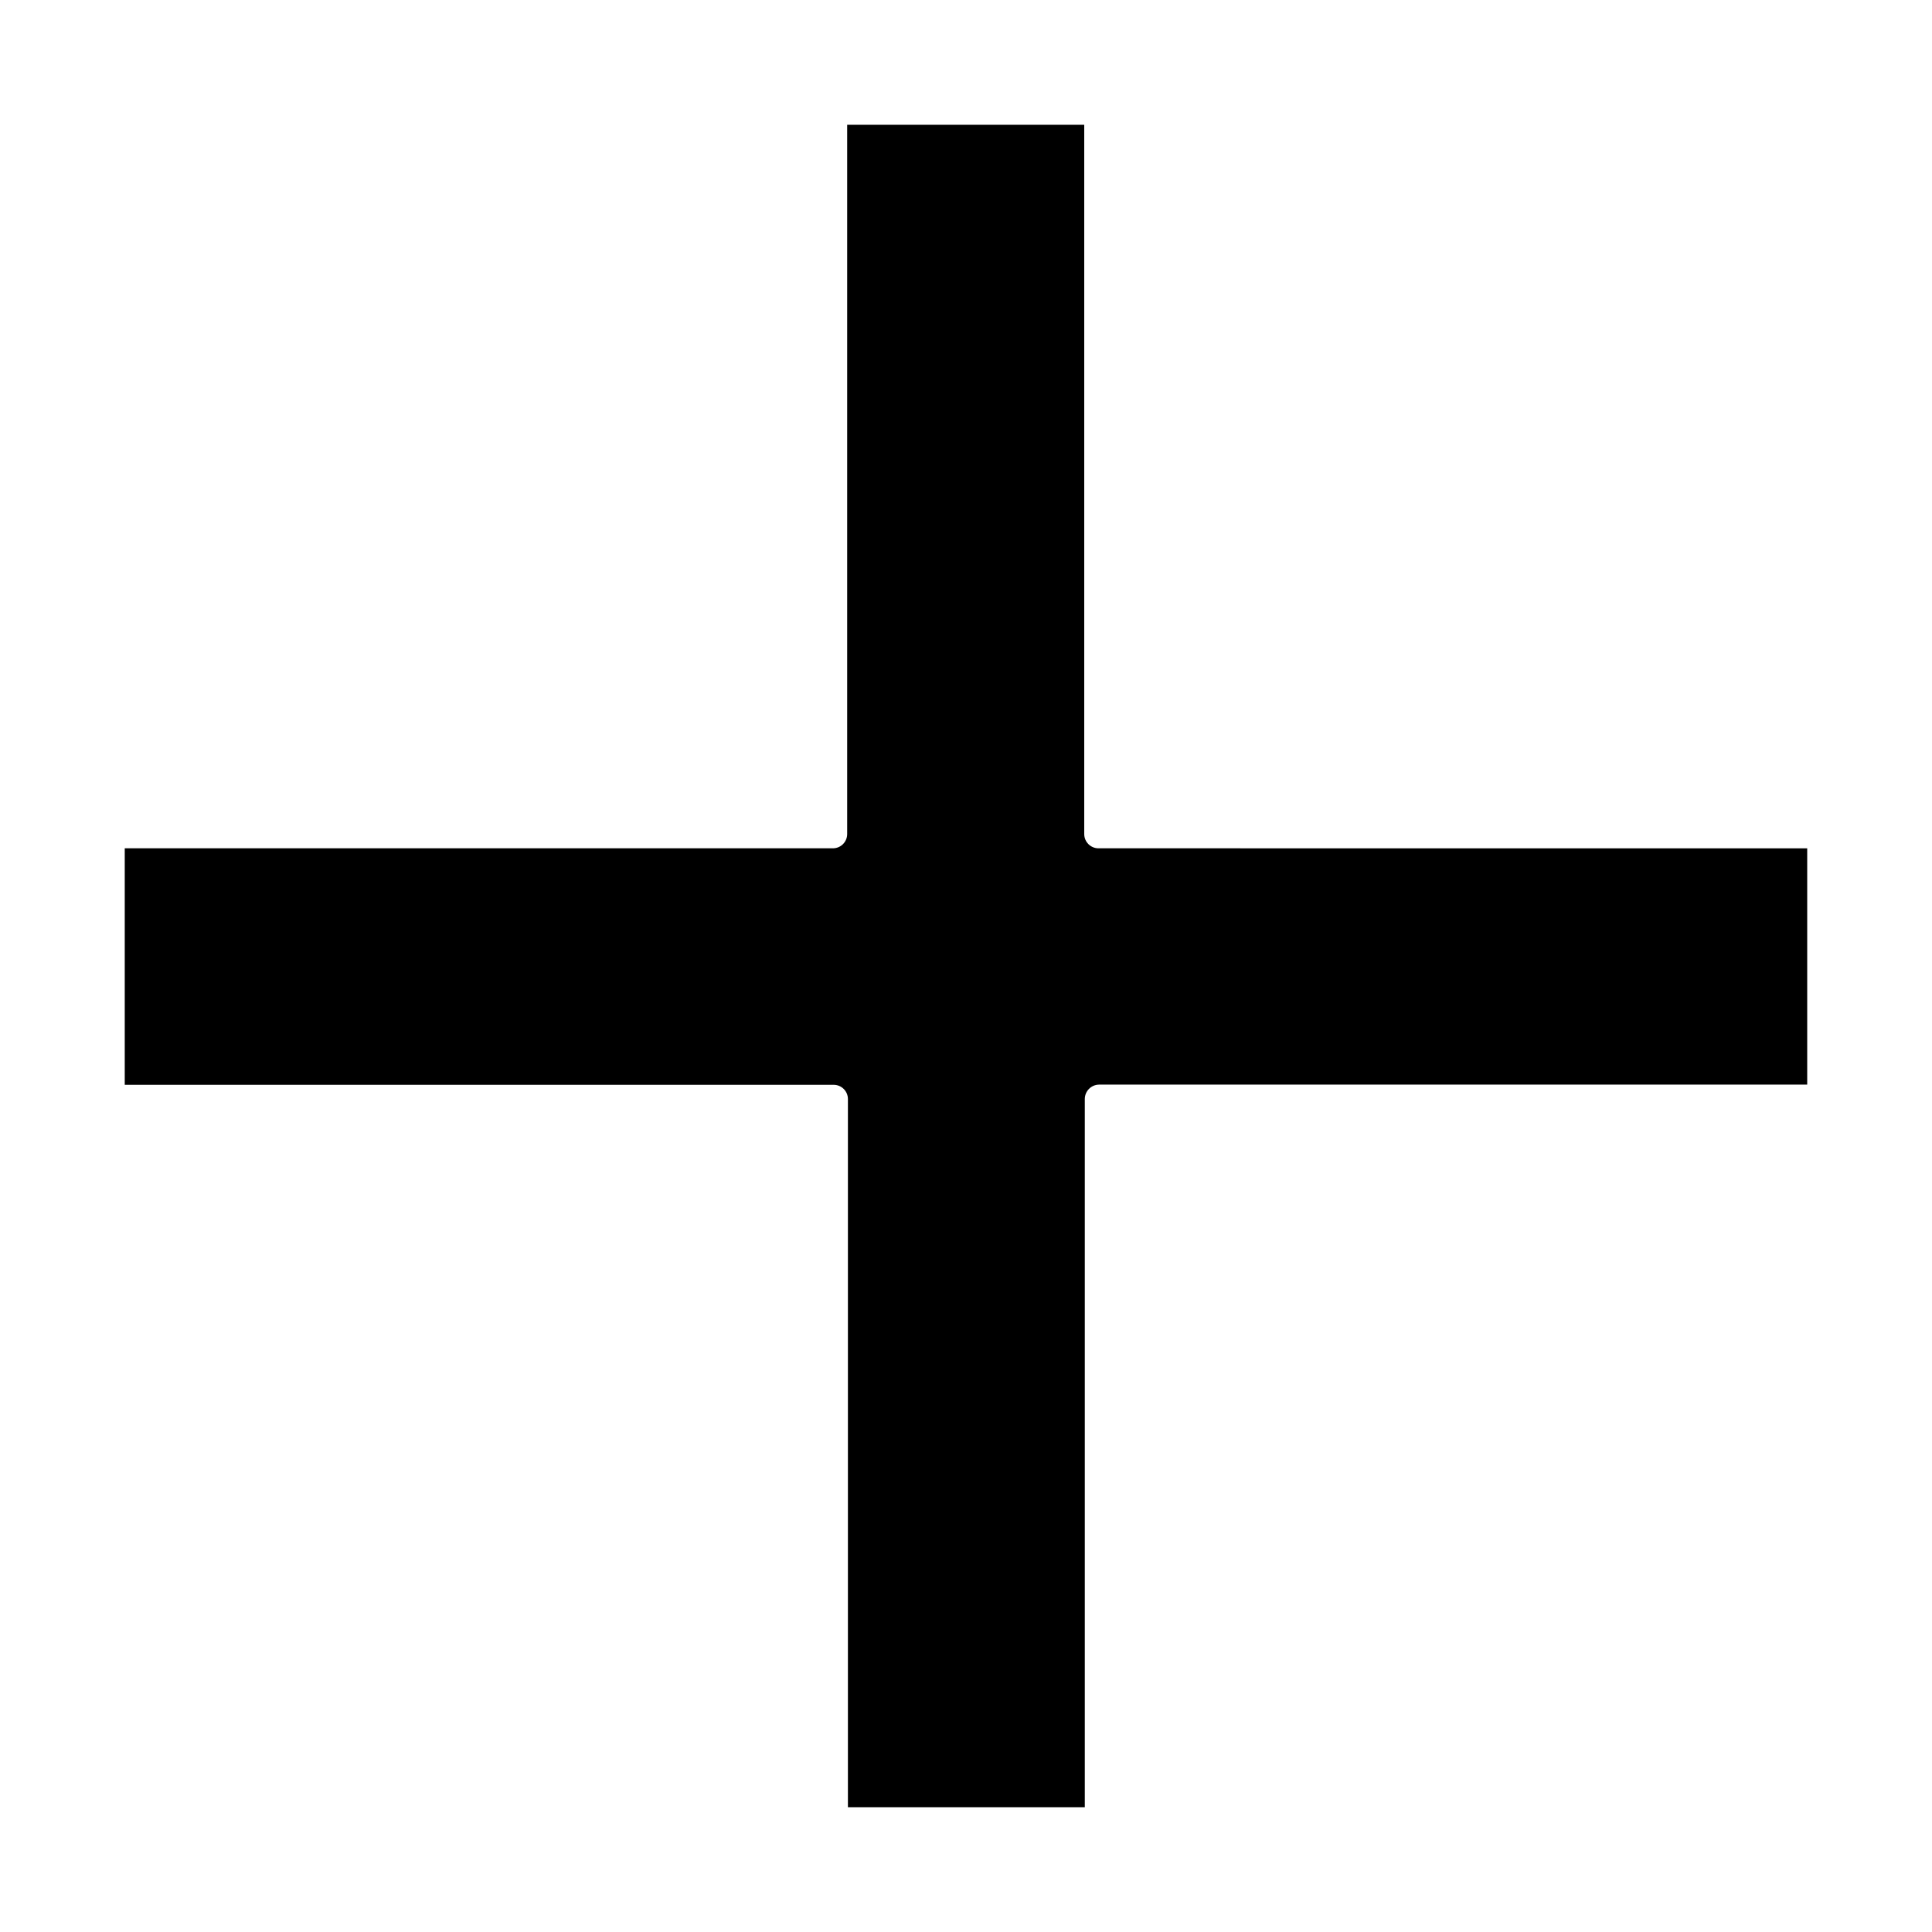
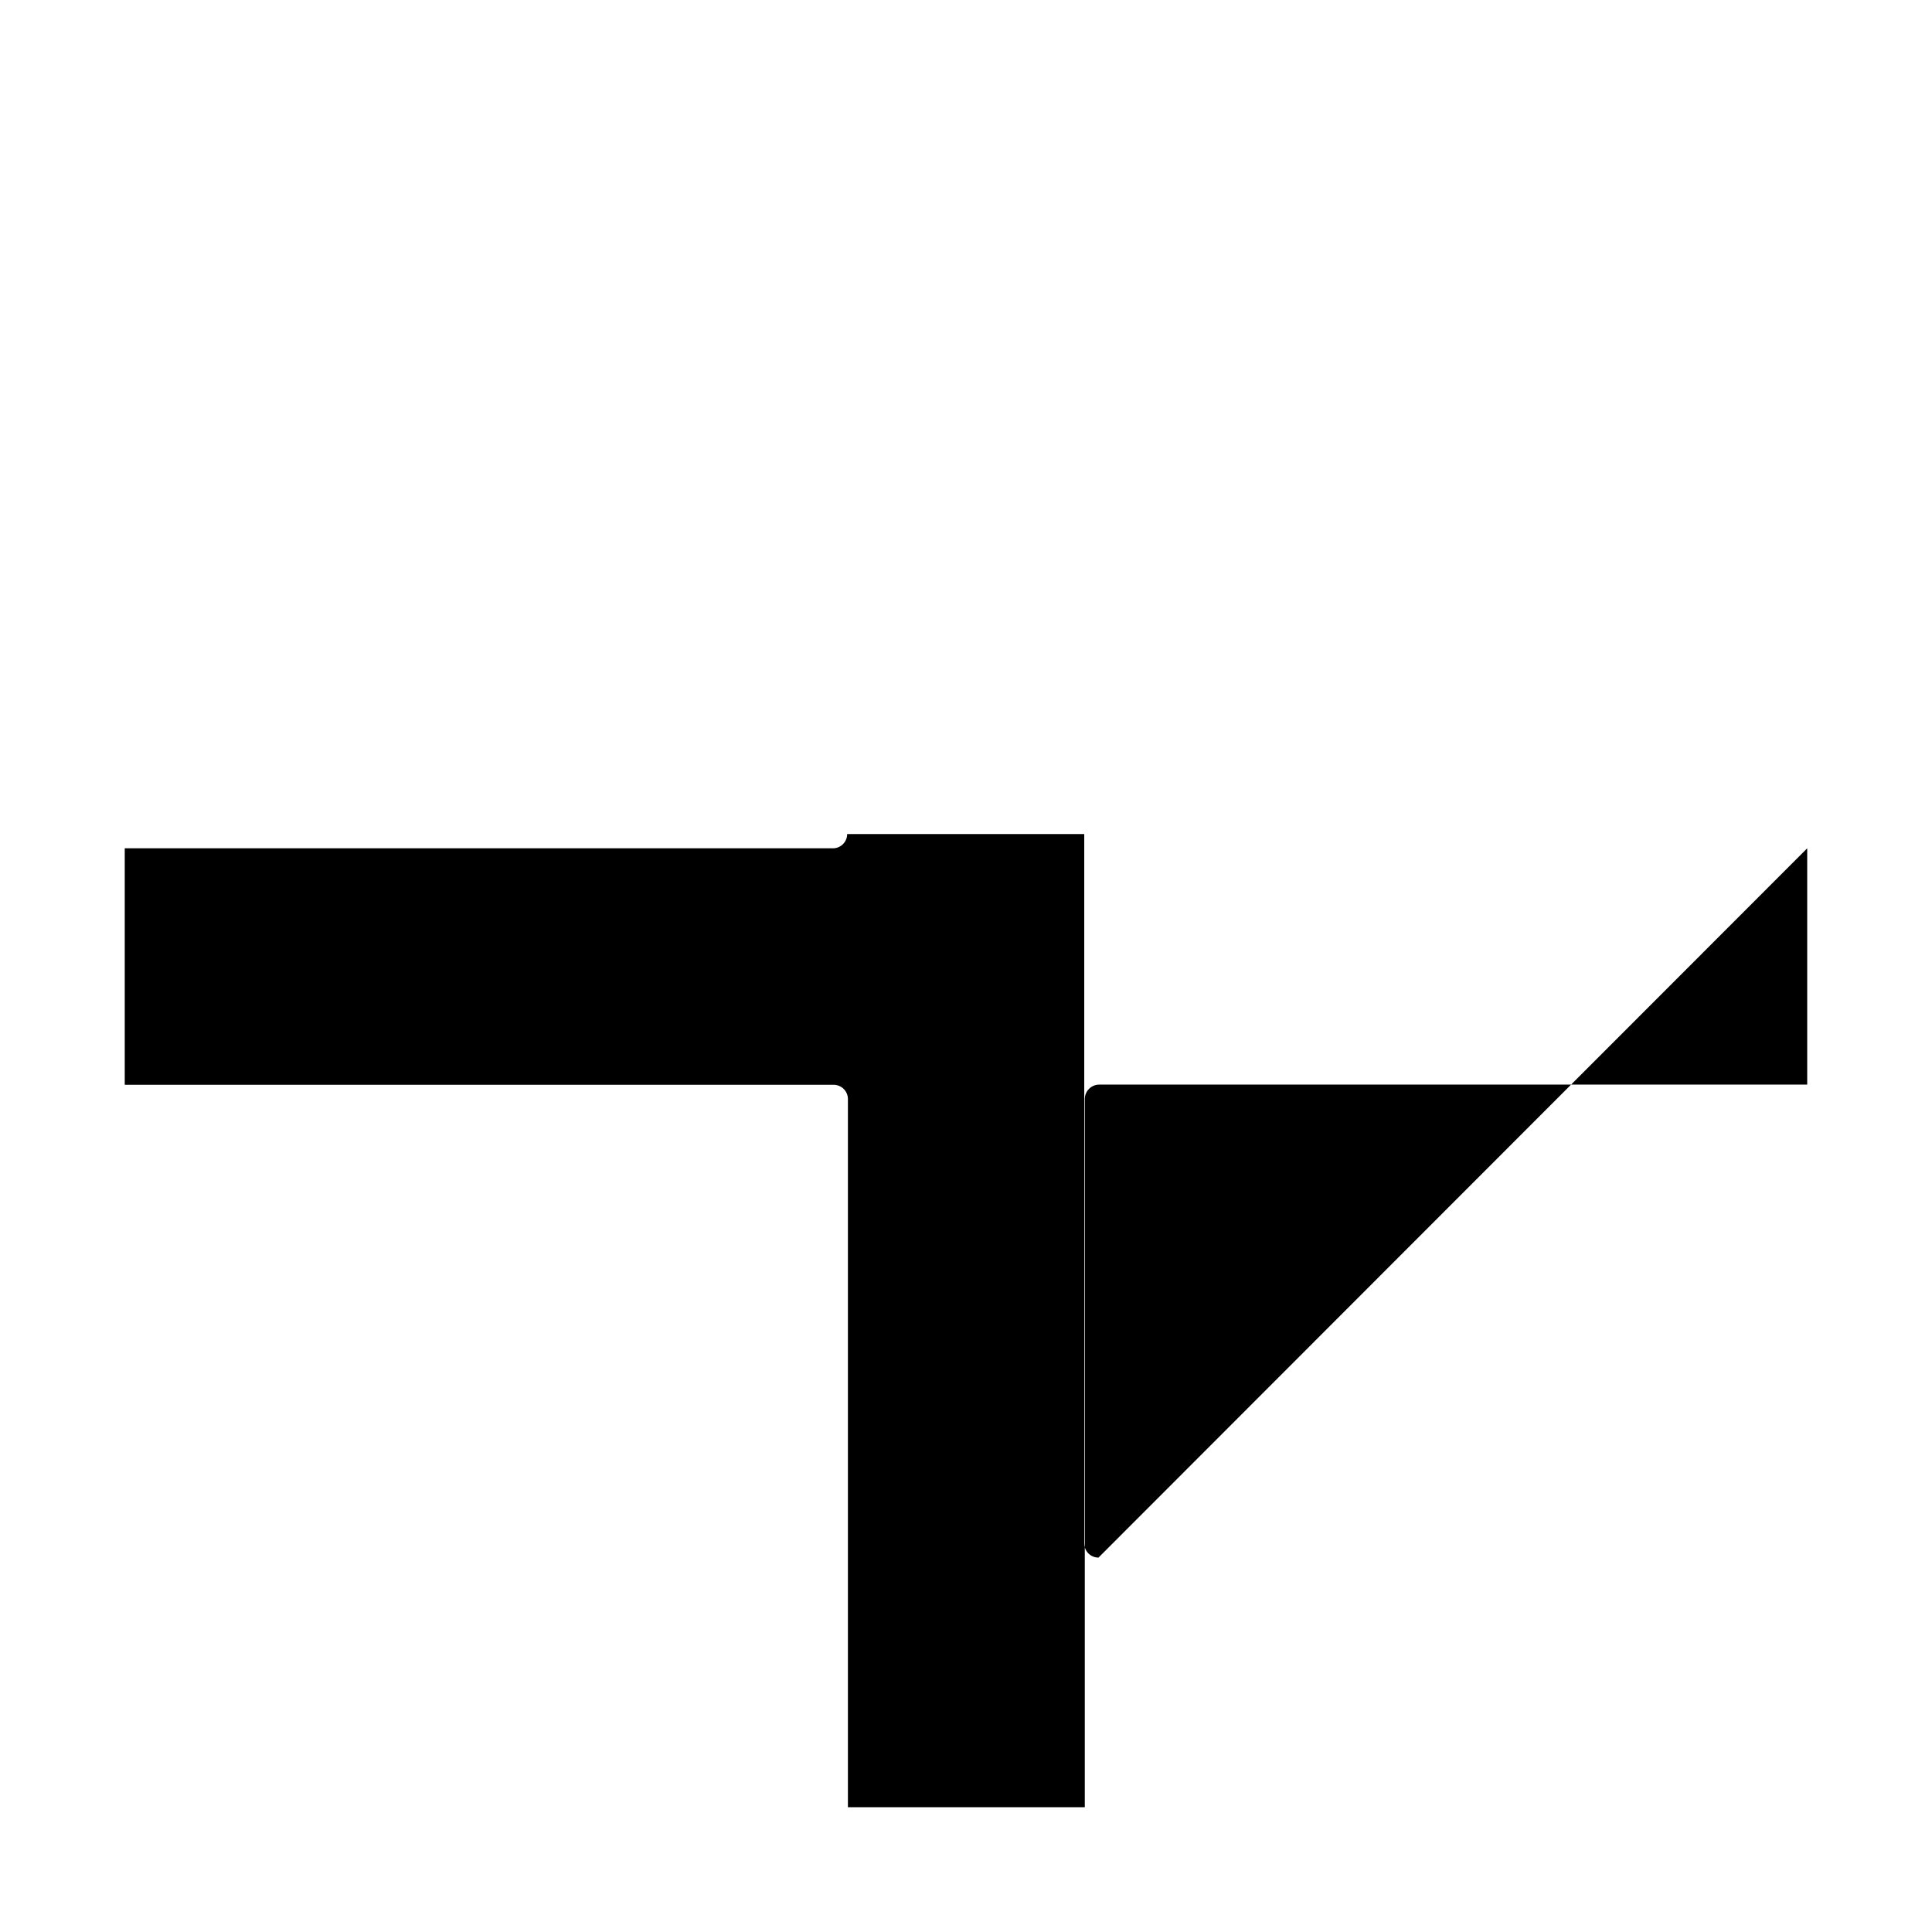
<svg xmlns="http://www.w3.org/2000/svg" fill="#000000" width="800px" height="800px" version="1.1" viewBox="144 144 512 512">
-   <path d="m622.93 368.81v62.625h-187.67c-2.074 0.027-3.75 1.703-3.777 3.777v187.72h-62.777v-187.67c0-2.086-1.691-3.777-3.777-3.777h-187.87v-62.676h187.67c2.09 0 3.781-1.691 3.781-3.777v-187.97h62.824v187.97c0 2.086 1.691 3.777 3.777 3.777z" />
+   <path d="m622.93 368.81v62.625h-187.67c-2.074 0.027-3.75 1.703-3.777 3.777v187.72h-62.777v-187.67c0-2.086-1.691-3.777-3.777-3.777h-187.87v-62.676h187.67c2.09 0 3.781-1.691 3.781-3.777h62.824v187.97c0 2.086 1.691 3.777 3.777 3.777z" />
</svg>